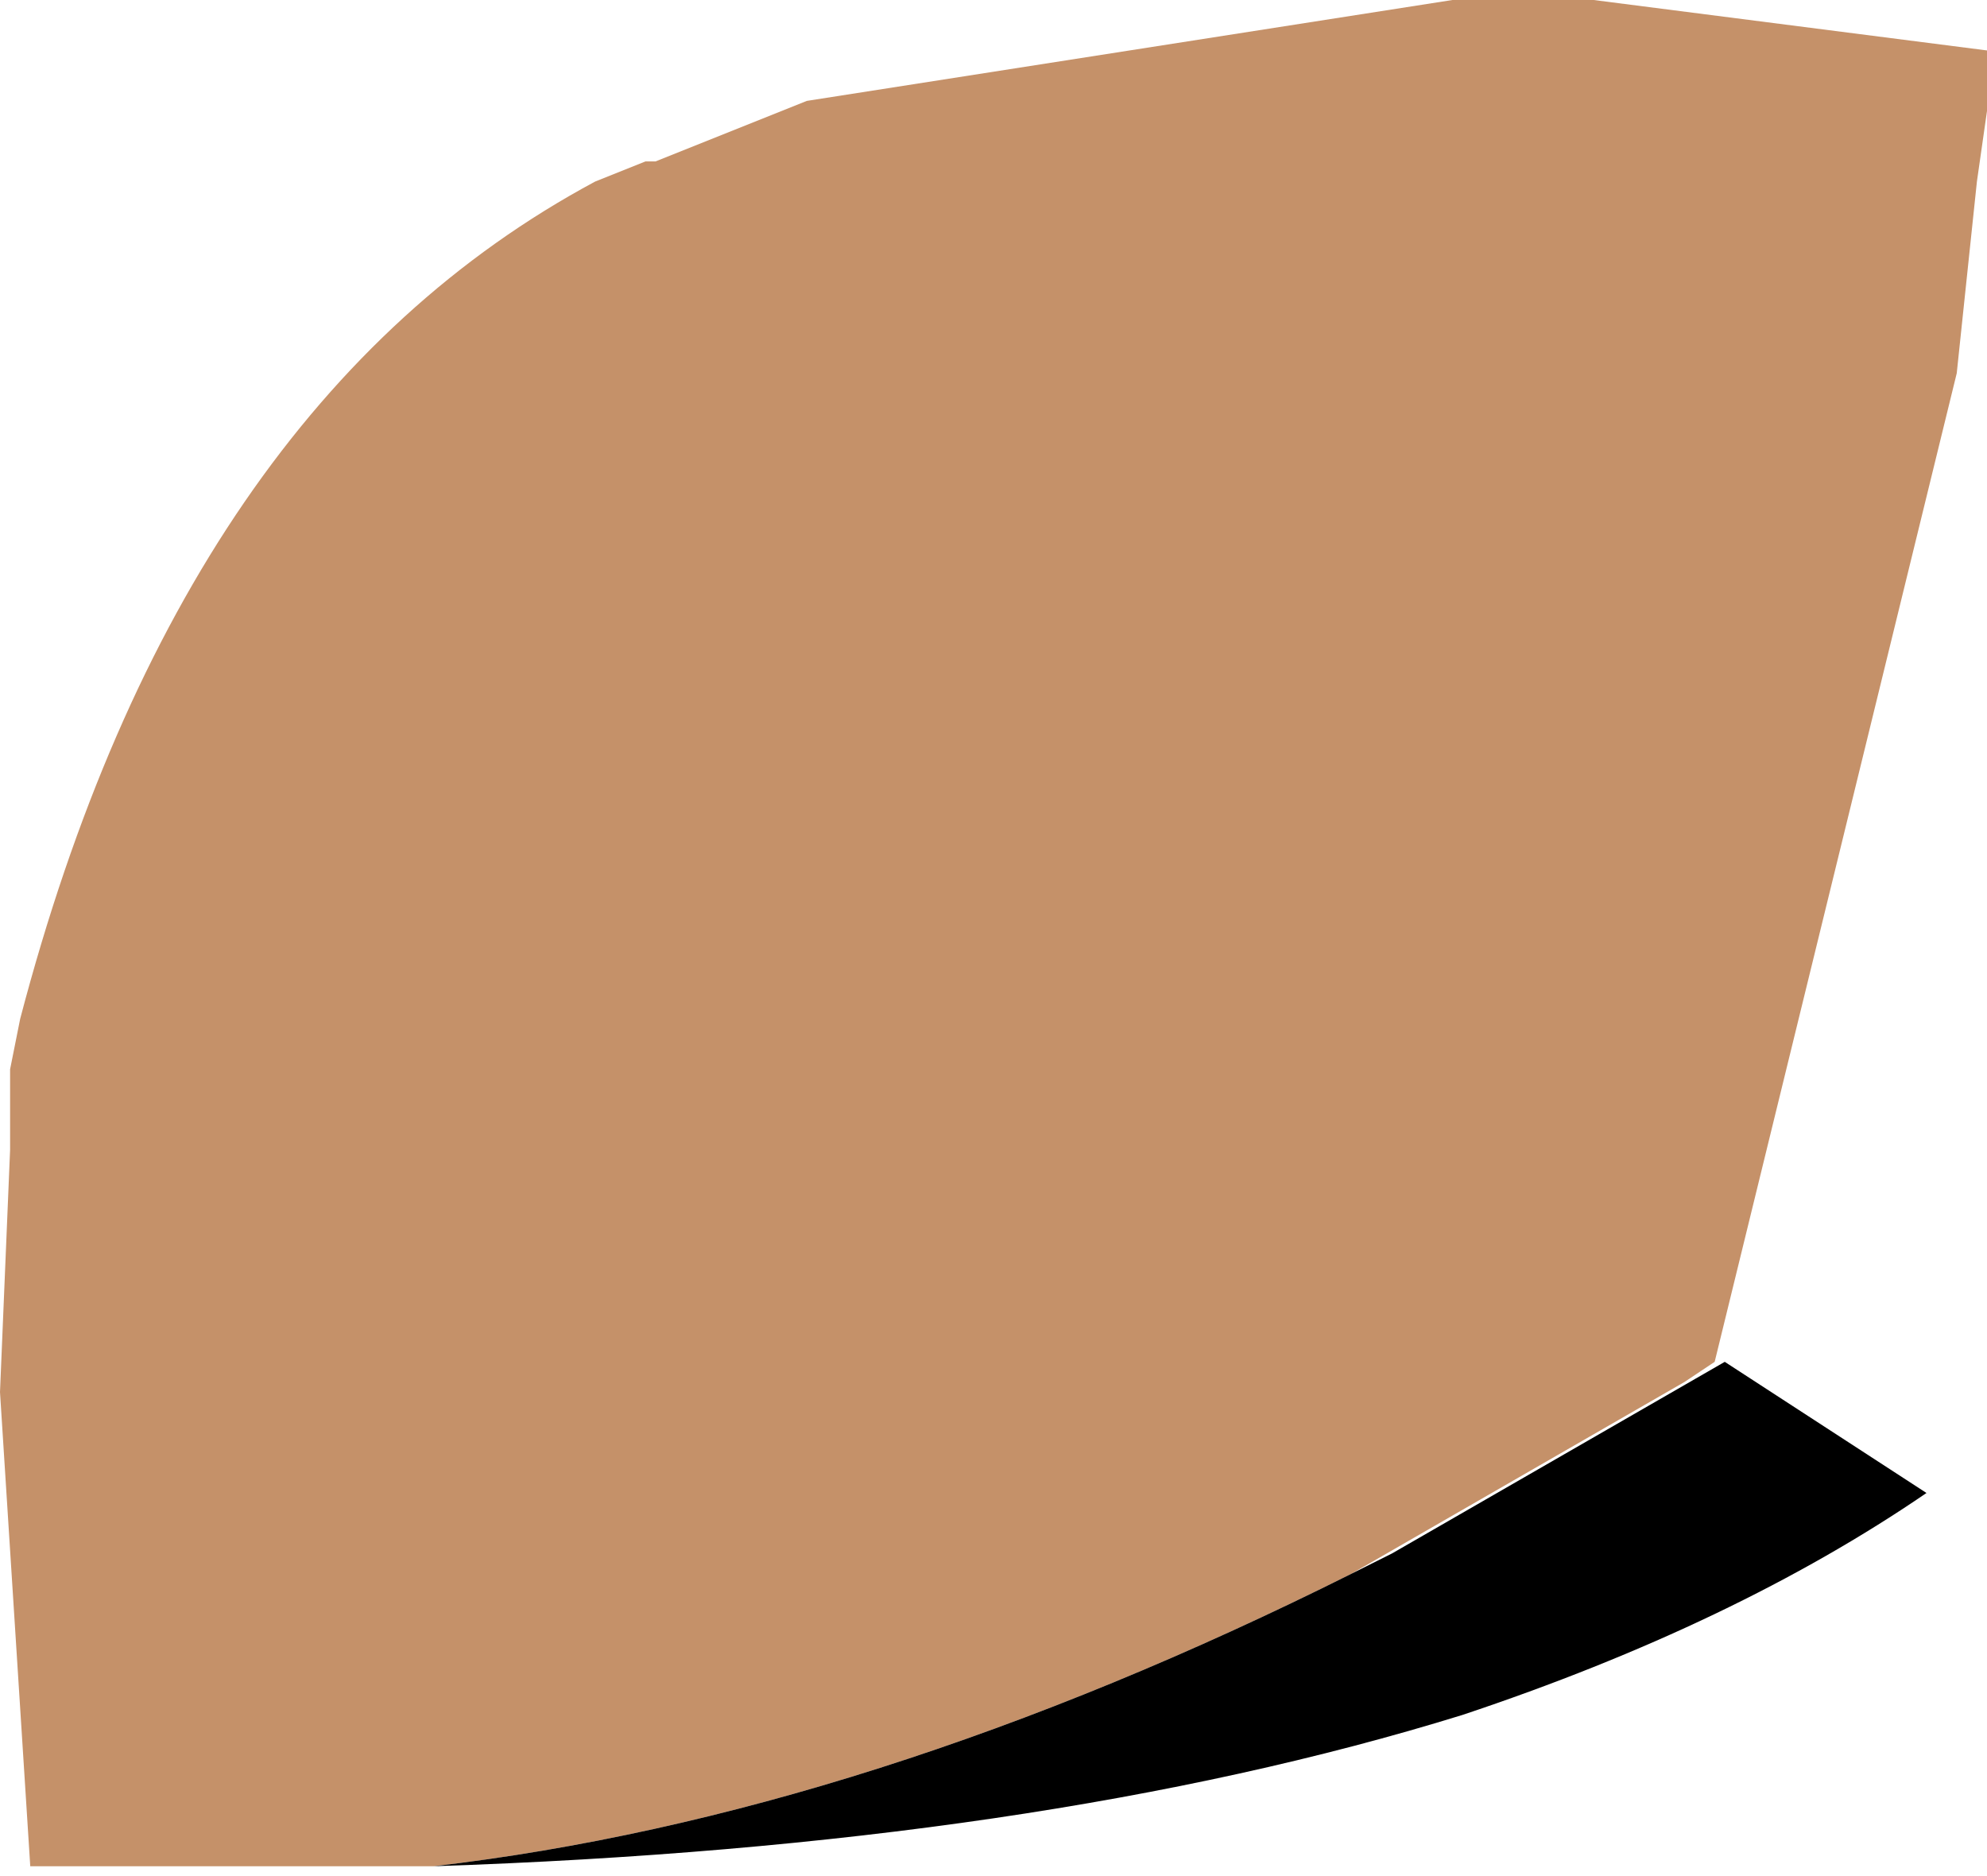
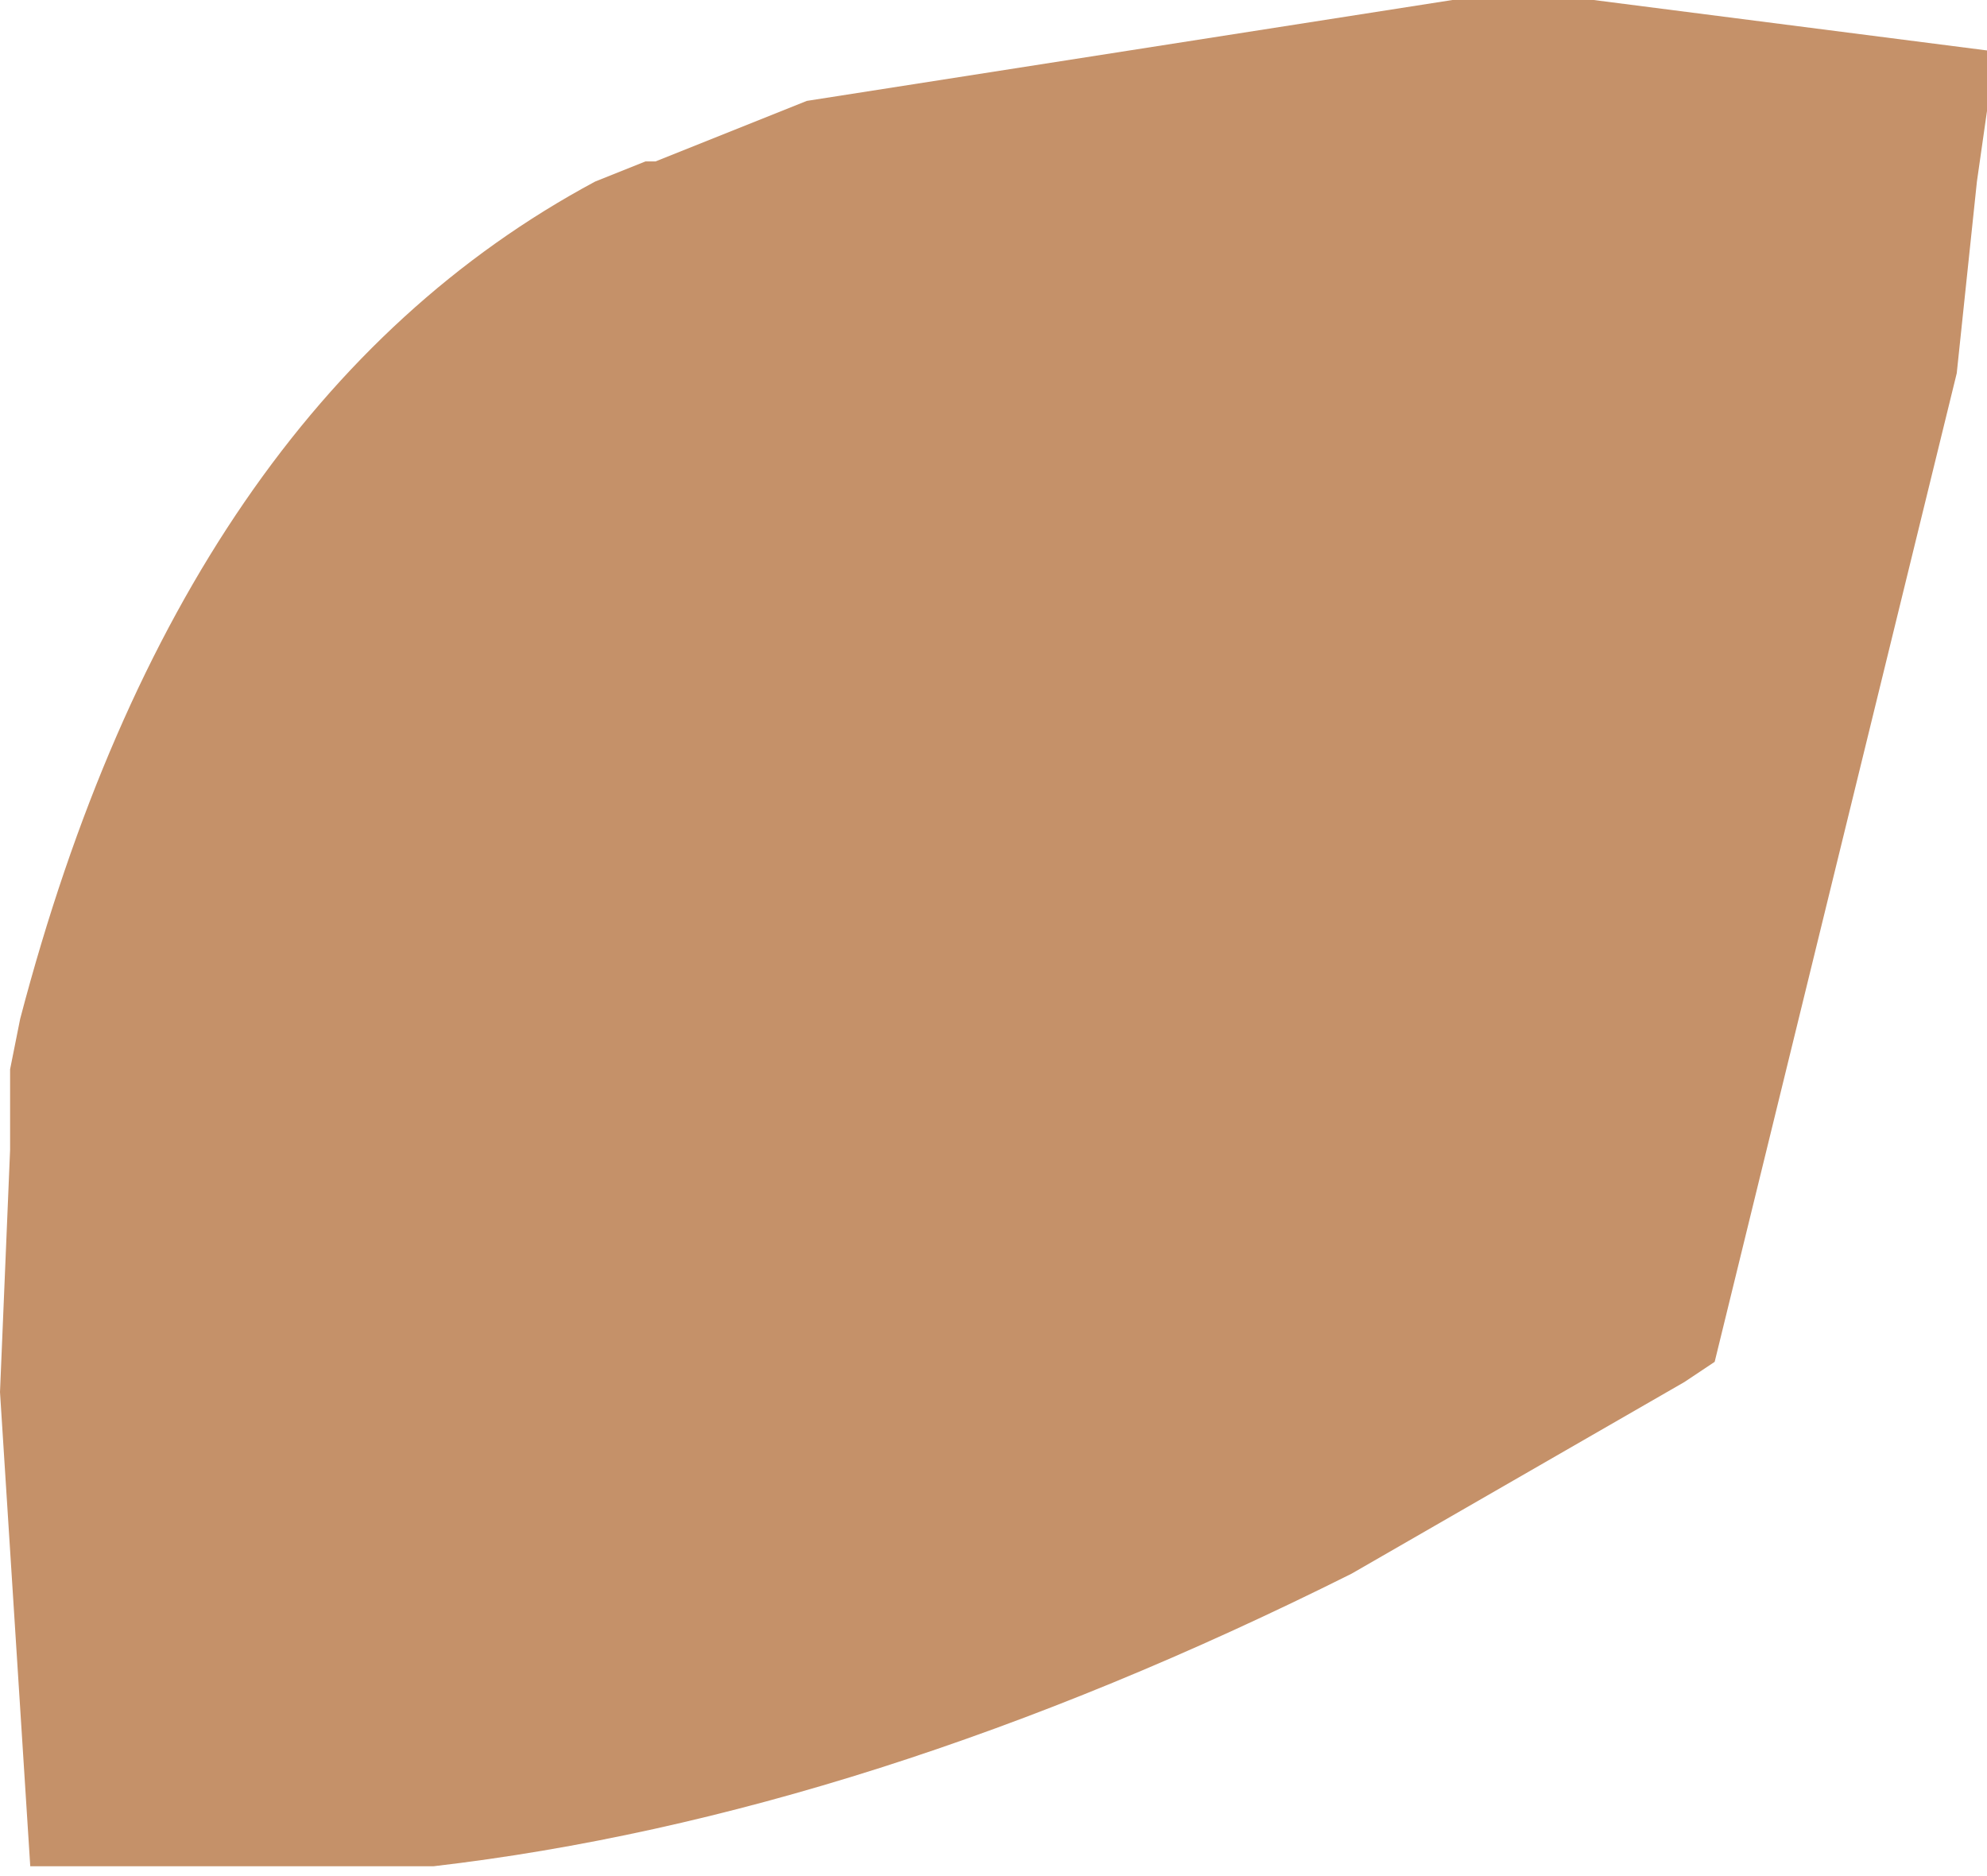
<svg xmlns="http://www.w3.org/2000/svg" height="9.3px" width="9.85px">
  <g transform="matrix(1.0, 0.0, 0.0, 1.0, 0.0, 0.45)">
    <path d="M2.15 8.8 L2.1 8.8 0.35 8.8 0.15 8.8 0.0 6.45 0.05 5.25 0.05 4.85 0.1 4.6 Q0.9 1.55 2.95 0.45 L3.2 0.35 3.25 0.35 4.0 0.05 7.2 -0.45 7.75 -0.45 7.8 -0.45 7.9 -0.45 9.85 -0.2 9.85 0.1 9.8 0.45 9.7 1.4 8.5 6.3 8.35 6.4 6.7 7.35 Q4.3 8.55 2.15 8.8" fill="#c59169" fill-rule="evenodd" stroke="none" />
-     <path d="M2.15 8.8 Q4.3 8.55 6.7 7.35 L6.9 7.25 8.55 6.3 9.55 6.95 Q8.6 7.6 7.25 8.05 5.15 8.7 2.15 8.8" fill="#000000" fill-rule="evenodd" stroke="none" />
  </g>
</svg>